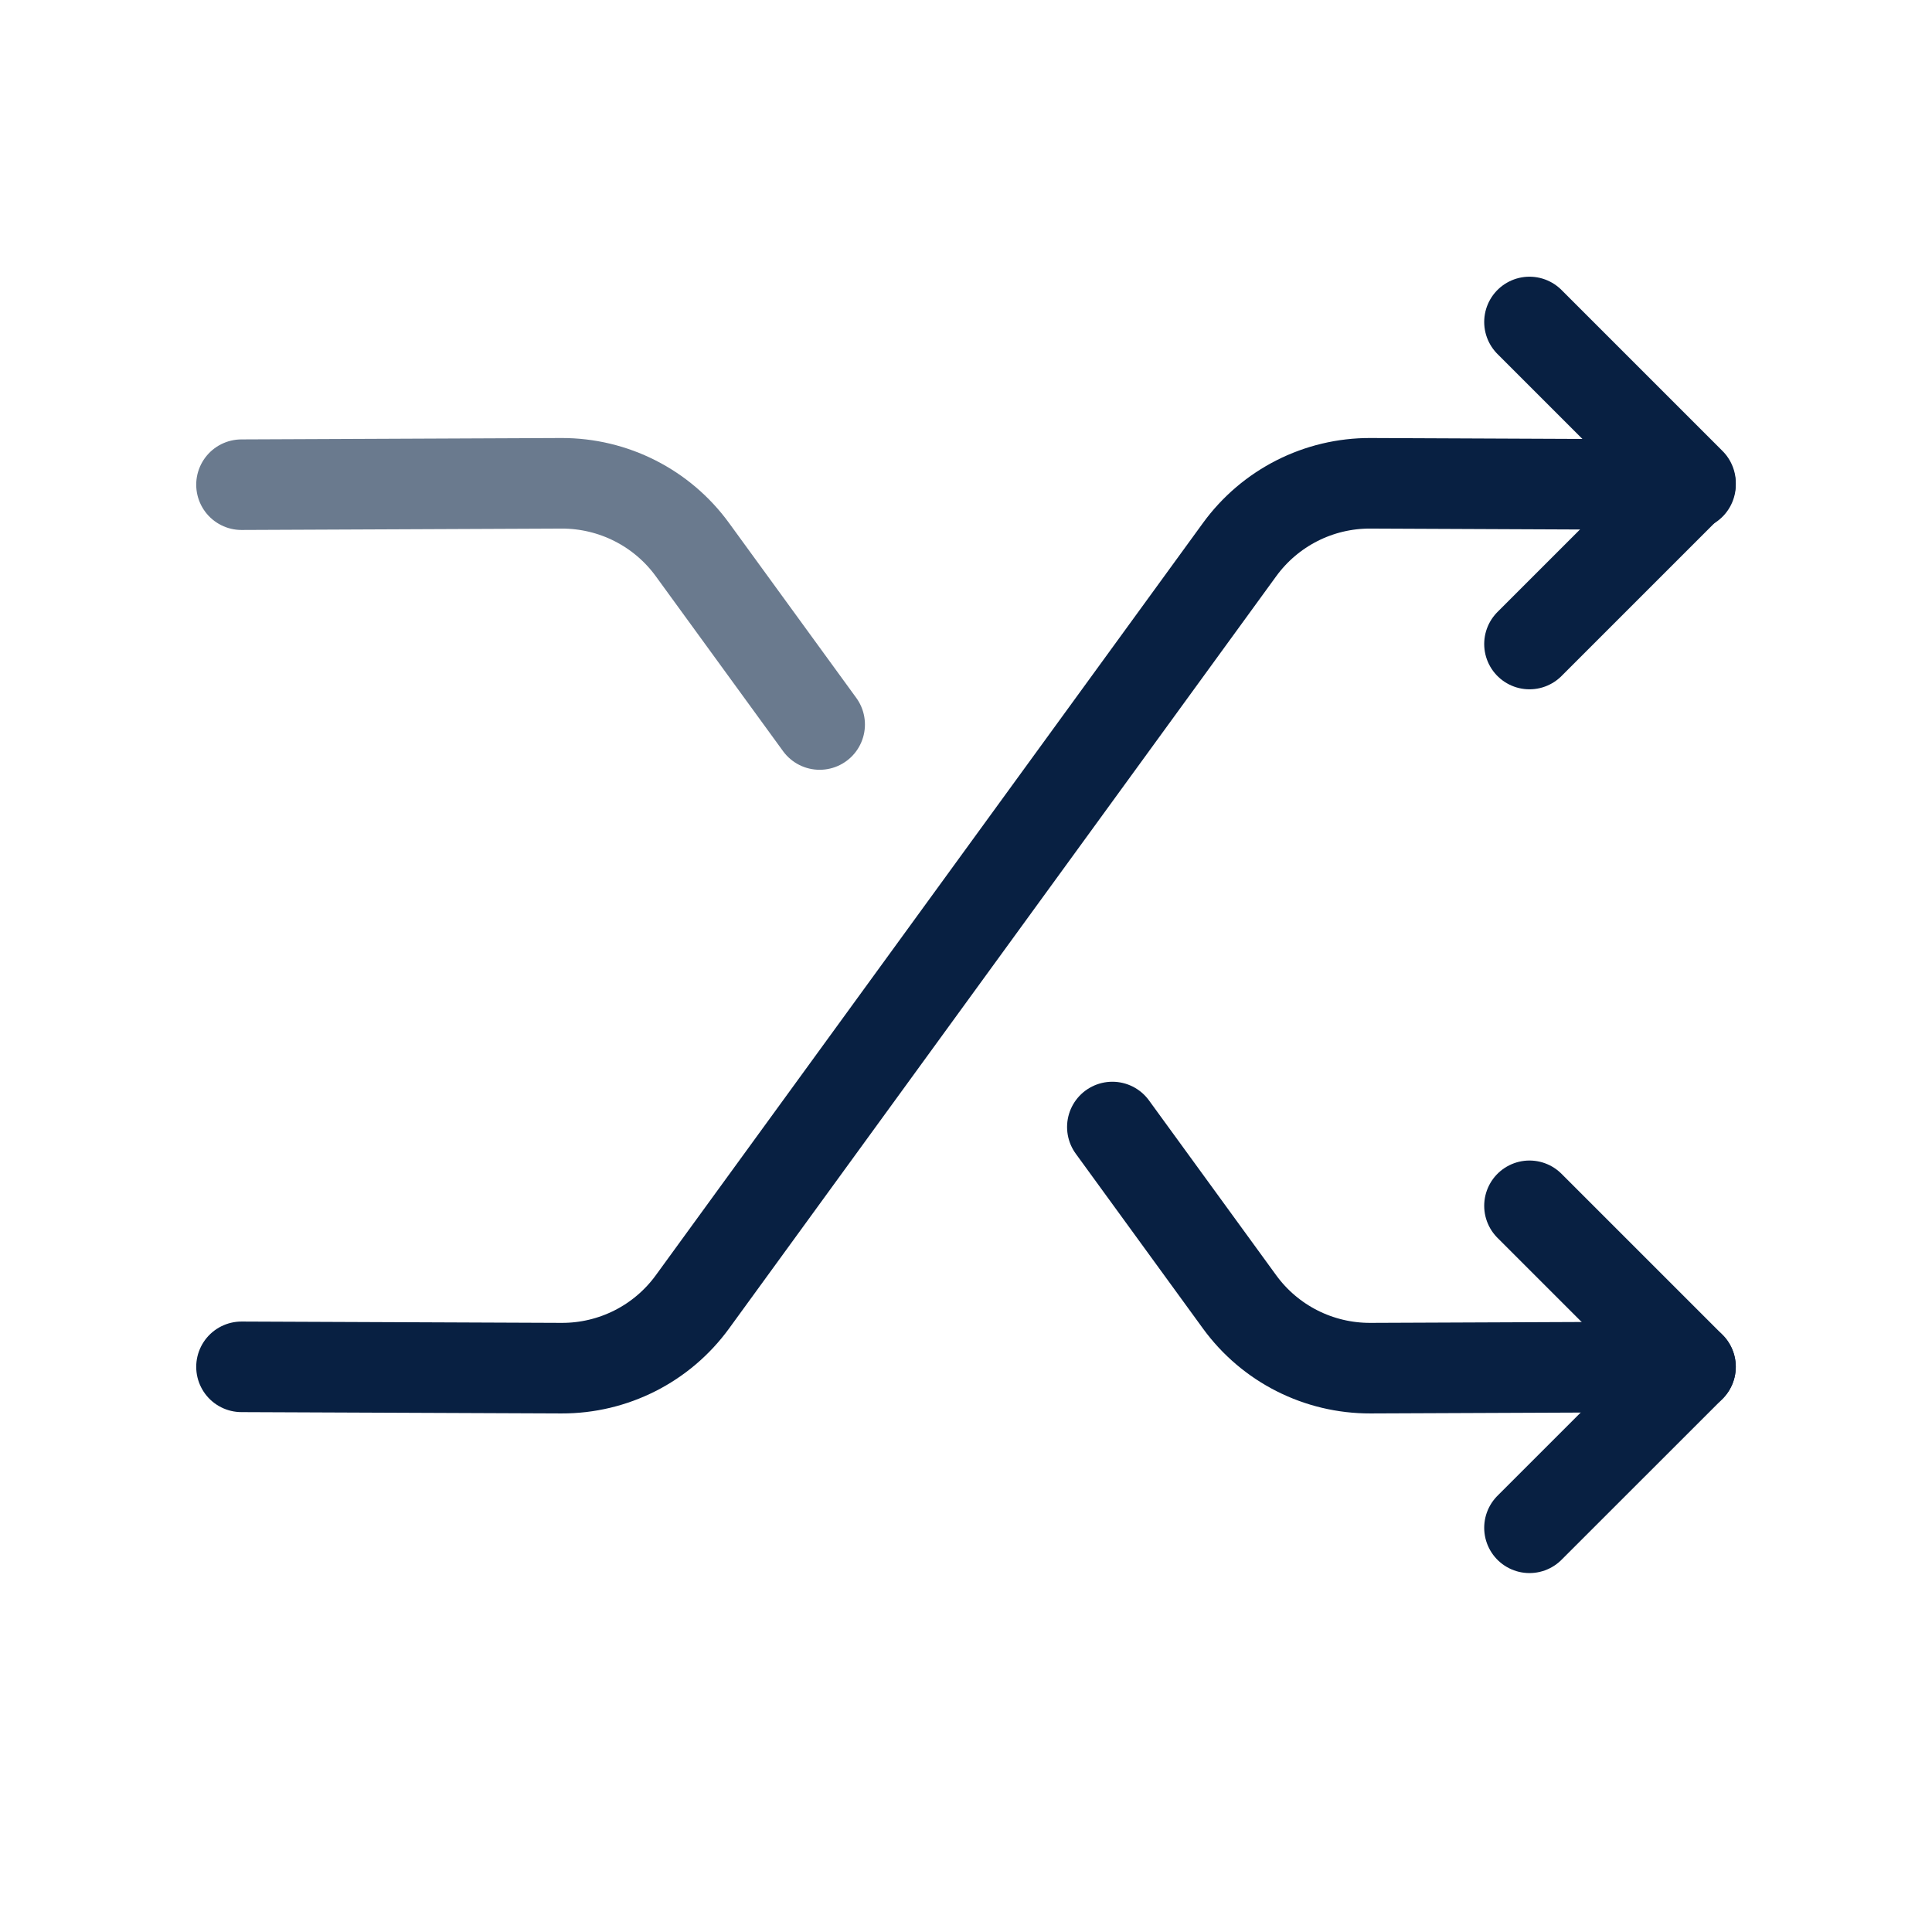
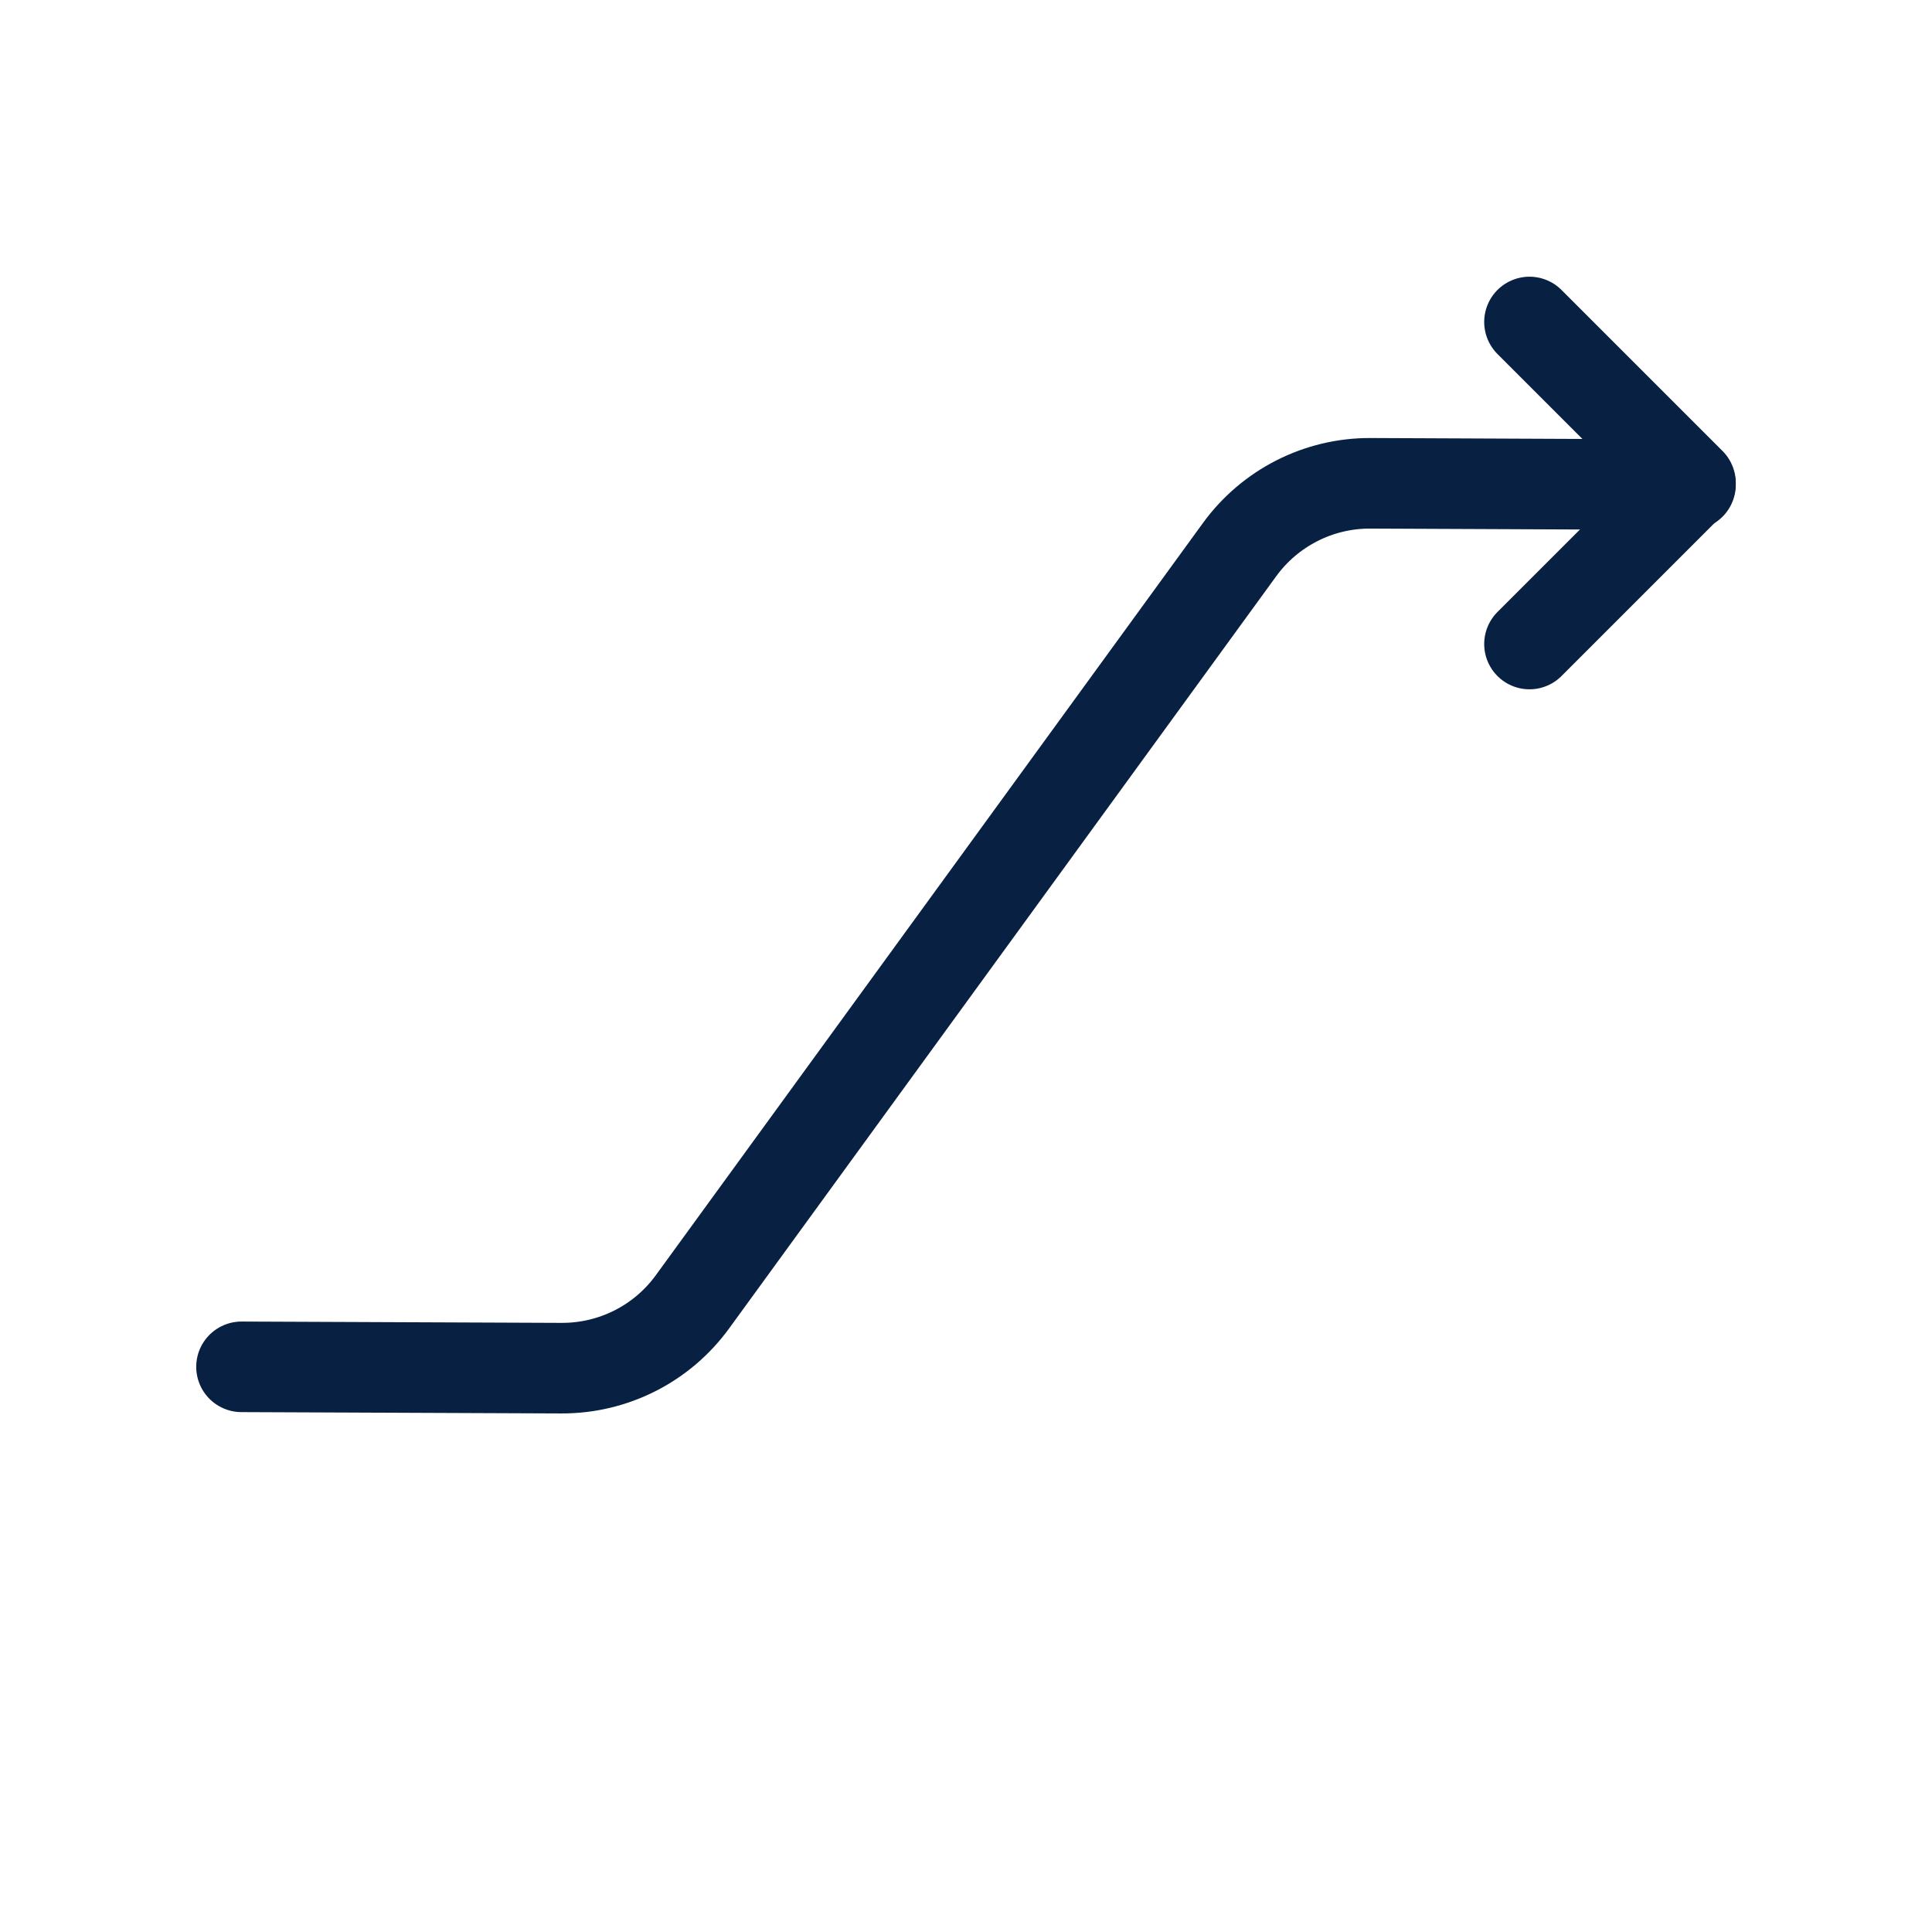
<svg xmlns="http://www.w3.org/2000/svg" width="32" height="32" viewBox="0 0 32 32" fill="none">
-   <path d="M25.333 25.305L28 22.639L25.333 19.972" stroke="#082042" stroke-width="1.5" stroke-linecap="round" stroke-linejoin="round" />
-   <path d="M13.576 12L11.469 9.104C10.965 8.411 10.159 8.003 9.301 8.005L4 8.028" stroke="#6A7A8E" stroke-width="1.5" stroke-linecap="round" stroke-linejoin="round" />
  <path d="M25.333 10.667L28 8L25.333 5.333" stroke="#082042" stroke-width="1.5" stroke-linecap="round" stroke-linejoin="round" />
-   <path d="M18.424 18.667L20.531 21.563C21.035 22.256 21.841 22.664 22.699 22.661L28 22.639" stroke="#082042" stroke-width="1.5" stroke-linecap="round" stroke-linejoin="round" />
  <path d="M28 8.028L22.699 8.005C21.841 8.001 21.035 8.411 20.531 9.104L11.469 21.563C10.965 22.256 10.159 22.664 9.301 22.661L4 22.639" stroke="#082042" stroke-width="1.5" stroke-linecap="round" stroke-linejoin="round" />
</svg>